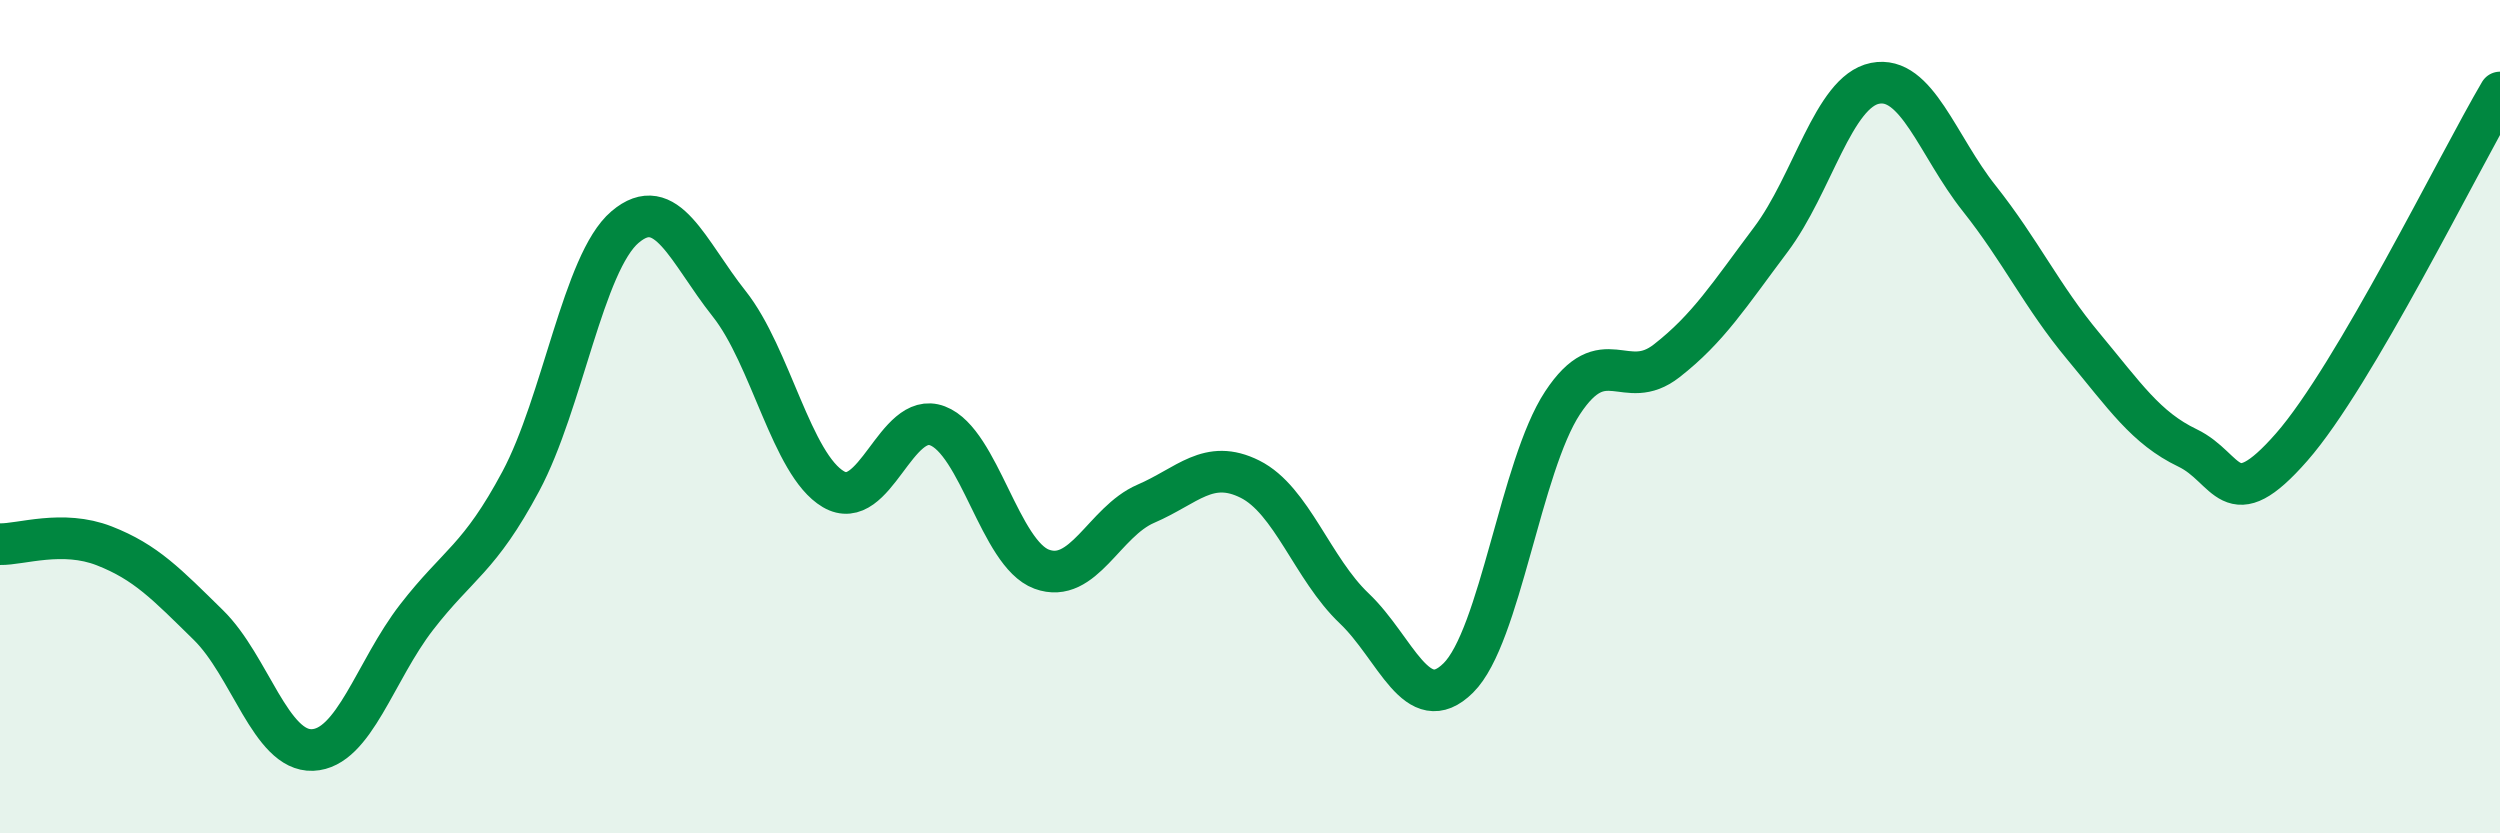
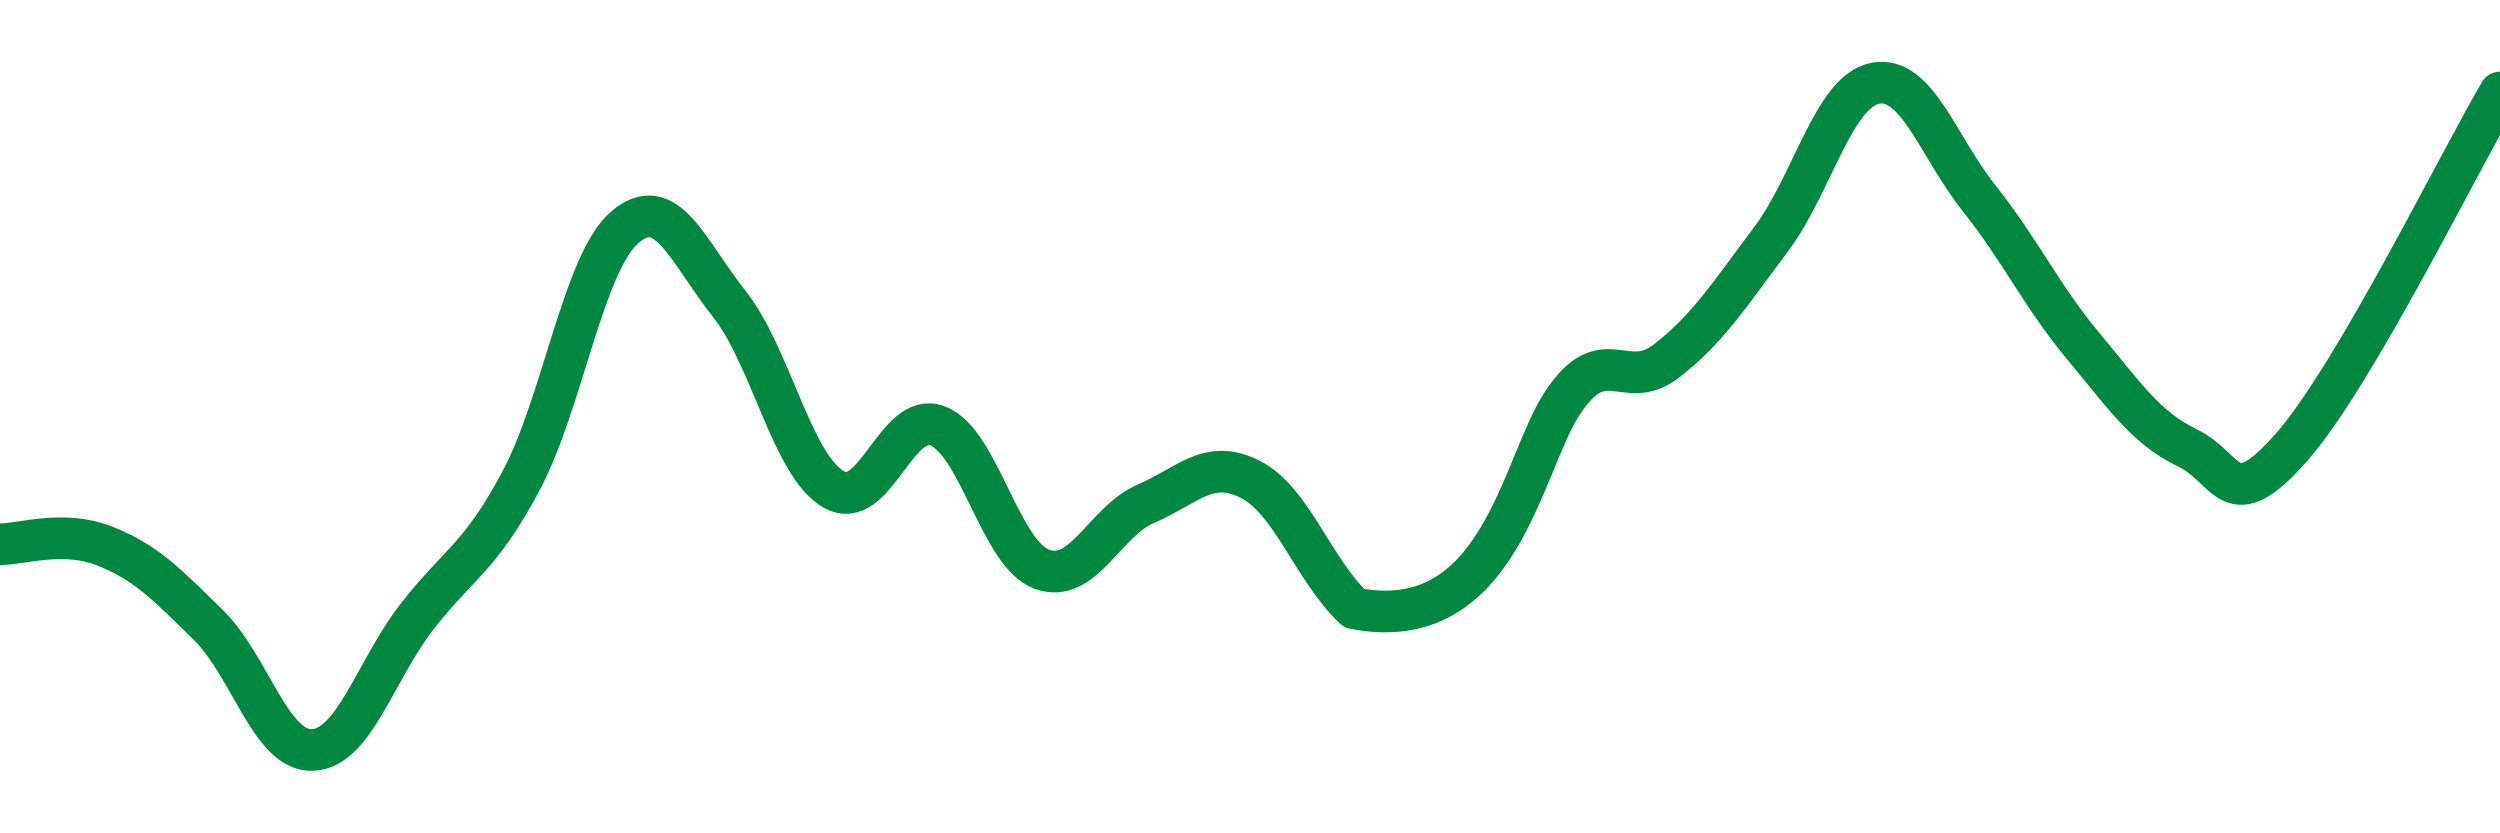
<svg xmlns="http://www.w3.org/2000/svg" width="60" height="20" viewBox="0 0 60 20">
-   <path d="M 0,13.06 C 0.5,13.07 1.5,12.71 2.5,13.1 C 3.5,13.49 4,14.02 5,15 C 6,15.98 6.5,18.04 7.5,18 C 8.5,17.96 9,16.1 10,14.81 C 11,13.52 11.5,13.42 12.5,11.55 C 13.5,9.68 14,6.3 15,5.45 C 16,4.6 16.5,6.03 17.5,7.29 C 18.5,8.55 19,11.15 20,11.74 C 21,12.33 21.5,9.84 22.5,10.22 C 23.5,10.6 24,13.29 25,13.66 C 26,14.03 26.5,12.52 27.5,12.09 C 28.5,11.66 29,11 30,11.5 C 31,12 31.5,13.65 32.5,14.6 C 33.5,15.55 34,17.26 35,16.27 C 36,15.28 36.5,11.19 37.5,9.67 C 38.5,8.15 39,9.44 40,8.66 C 41,7.88 41.5,7.08 42.5,5.75 C 43.5,4.42 44,2.2 45,2 C 46,1.8 46.5,3.5 47.5,4.76 C 48.5,6.02 49,7.11 50,8.31 C 51,9.51 51.5,10.27 52.5,10.75 C 53.5,11.23 53.5,12.44 55,10.73 C 56.5,9.02 59,3.92 60,2.22L60 20L0 20Z" fill="#008740" opacity="0.1" stroke-linecap="round" stroke-linejoin="round" />
-   <path d="M 0,13.06 C 0.5,13.07 1.5,12.71 2.5,13.1 C 3.5,13.49 4,14.02 5,15 C 6,15.98 6.5,18.04 7.5,18 C 8.5,17.96 9,16.1 10,14.81 C 11,13.52 11.5,13.42 12.5,11.55 C 13.5,9.68 14,6.3 15,5.45 C 16,4.6 16.5,6.03 17.5,7.29 C 18.5,8.55 19,11.15 20,11.74 C 21,12.33 21.5,9.84 22.5,10.22 C 23.5,10.6 24,13.29 25,13.66 C 26,14.03 26.5,12.52 27.5,12.09 C 28.5,11.66 29,11 30,11.5 C 31,12 31.5,13.65 32.5,14.6 C 33.5,15.55 34,17.26 35,16.27 C 36,15.28 36.5,11.19 37.5,9.67 C 38.5,8.15 39,9.44 40,8.66 C 41,7.88 41.5,7.08 42.5,5.75 C 43.5,4.42 44,2.2 45,2 C 46,1.8 46.5,3.5 47.5,4.76 C 48.5,6.02 49,7.11 50,8.31 C 51,9.51 51.5,10.27 52.5,10.75 C 53.5,11.23 53.5,12.44 55,10.73 C 56.5,9.02 59,3.92 60,2.22" stroke="#008740" stroke-width="1" fill="none" stroke-linecap="round" stroke-linejoin="round" />
+   <path d="M 0,13.06 C 0.5,13.07 1.5,12.71 2.5,13.1 C 3.5,13.49 4,14.02 5,15 C 6,15.98 6.5,18.04 7.5,18 C 8.5,17.96 9,16.1 10,14.81 C 11,13.52 11.5,13.42 12.5,11.55 C 13.5,9.68 14,6.3 15,5.45 C 16,4.6 16.5,6.03 17.5,7.29 C 18.5,8.55 19,11.15 20,11.74 C 21,12.33 21.5,9.84 22.5,10.22 C 23.5,10.6 24,13.29 25,13.66 C 26,14.03 26.5,12.52 27.5,12.09 C 28.5,11.66 29,11 30,11.5 C 31,12 31.5,13.65 32.5,14.6 C 36,15.28 36.5,11.19 37.5,9.67 C 38.5,8.15 39,9.44 40,8.66 C 41,7.88 41.5,7.08 42.5,5.75 C 43.5,4.42 44,2.2 45,2 C 46,1.8 46.5,3.5 47.5,4.76 C 48.5,6.02 49,7.11 50,8.31 C 51,9.51 51.5,10.27 52.5,10.75 C 53.5,11.23 53.5,12.44 55,10.73 C 56.5,9.02 59,3.92 60,2.22" stroke="#008740" stroke-width="1" fill="none" stroke-linecap="round" stroke-linejoin="round" />
</svg>